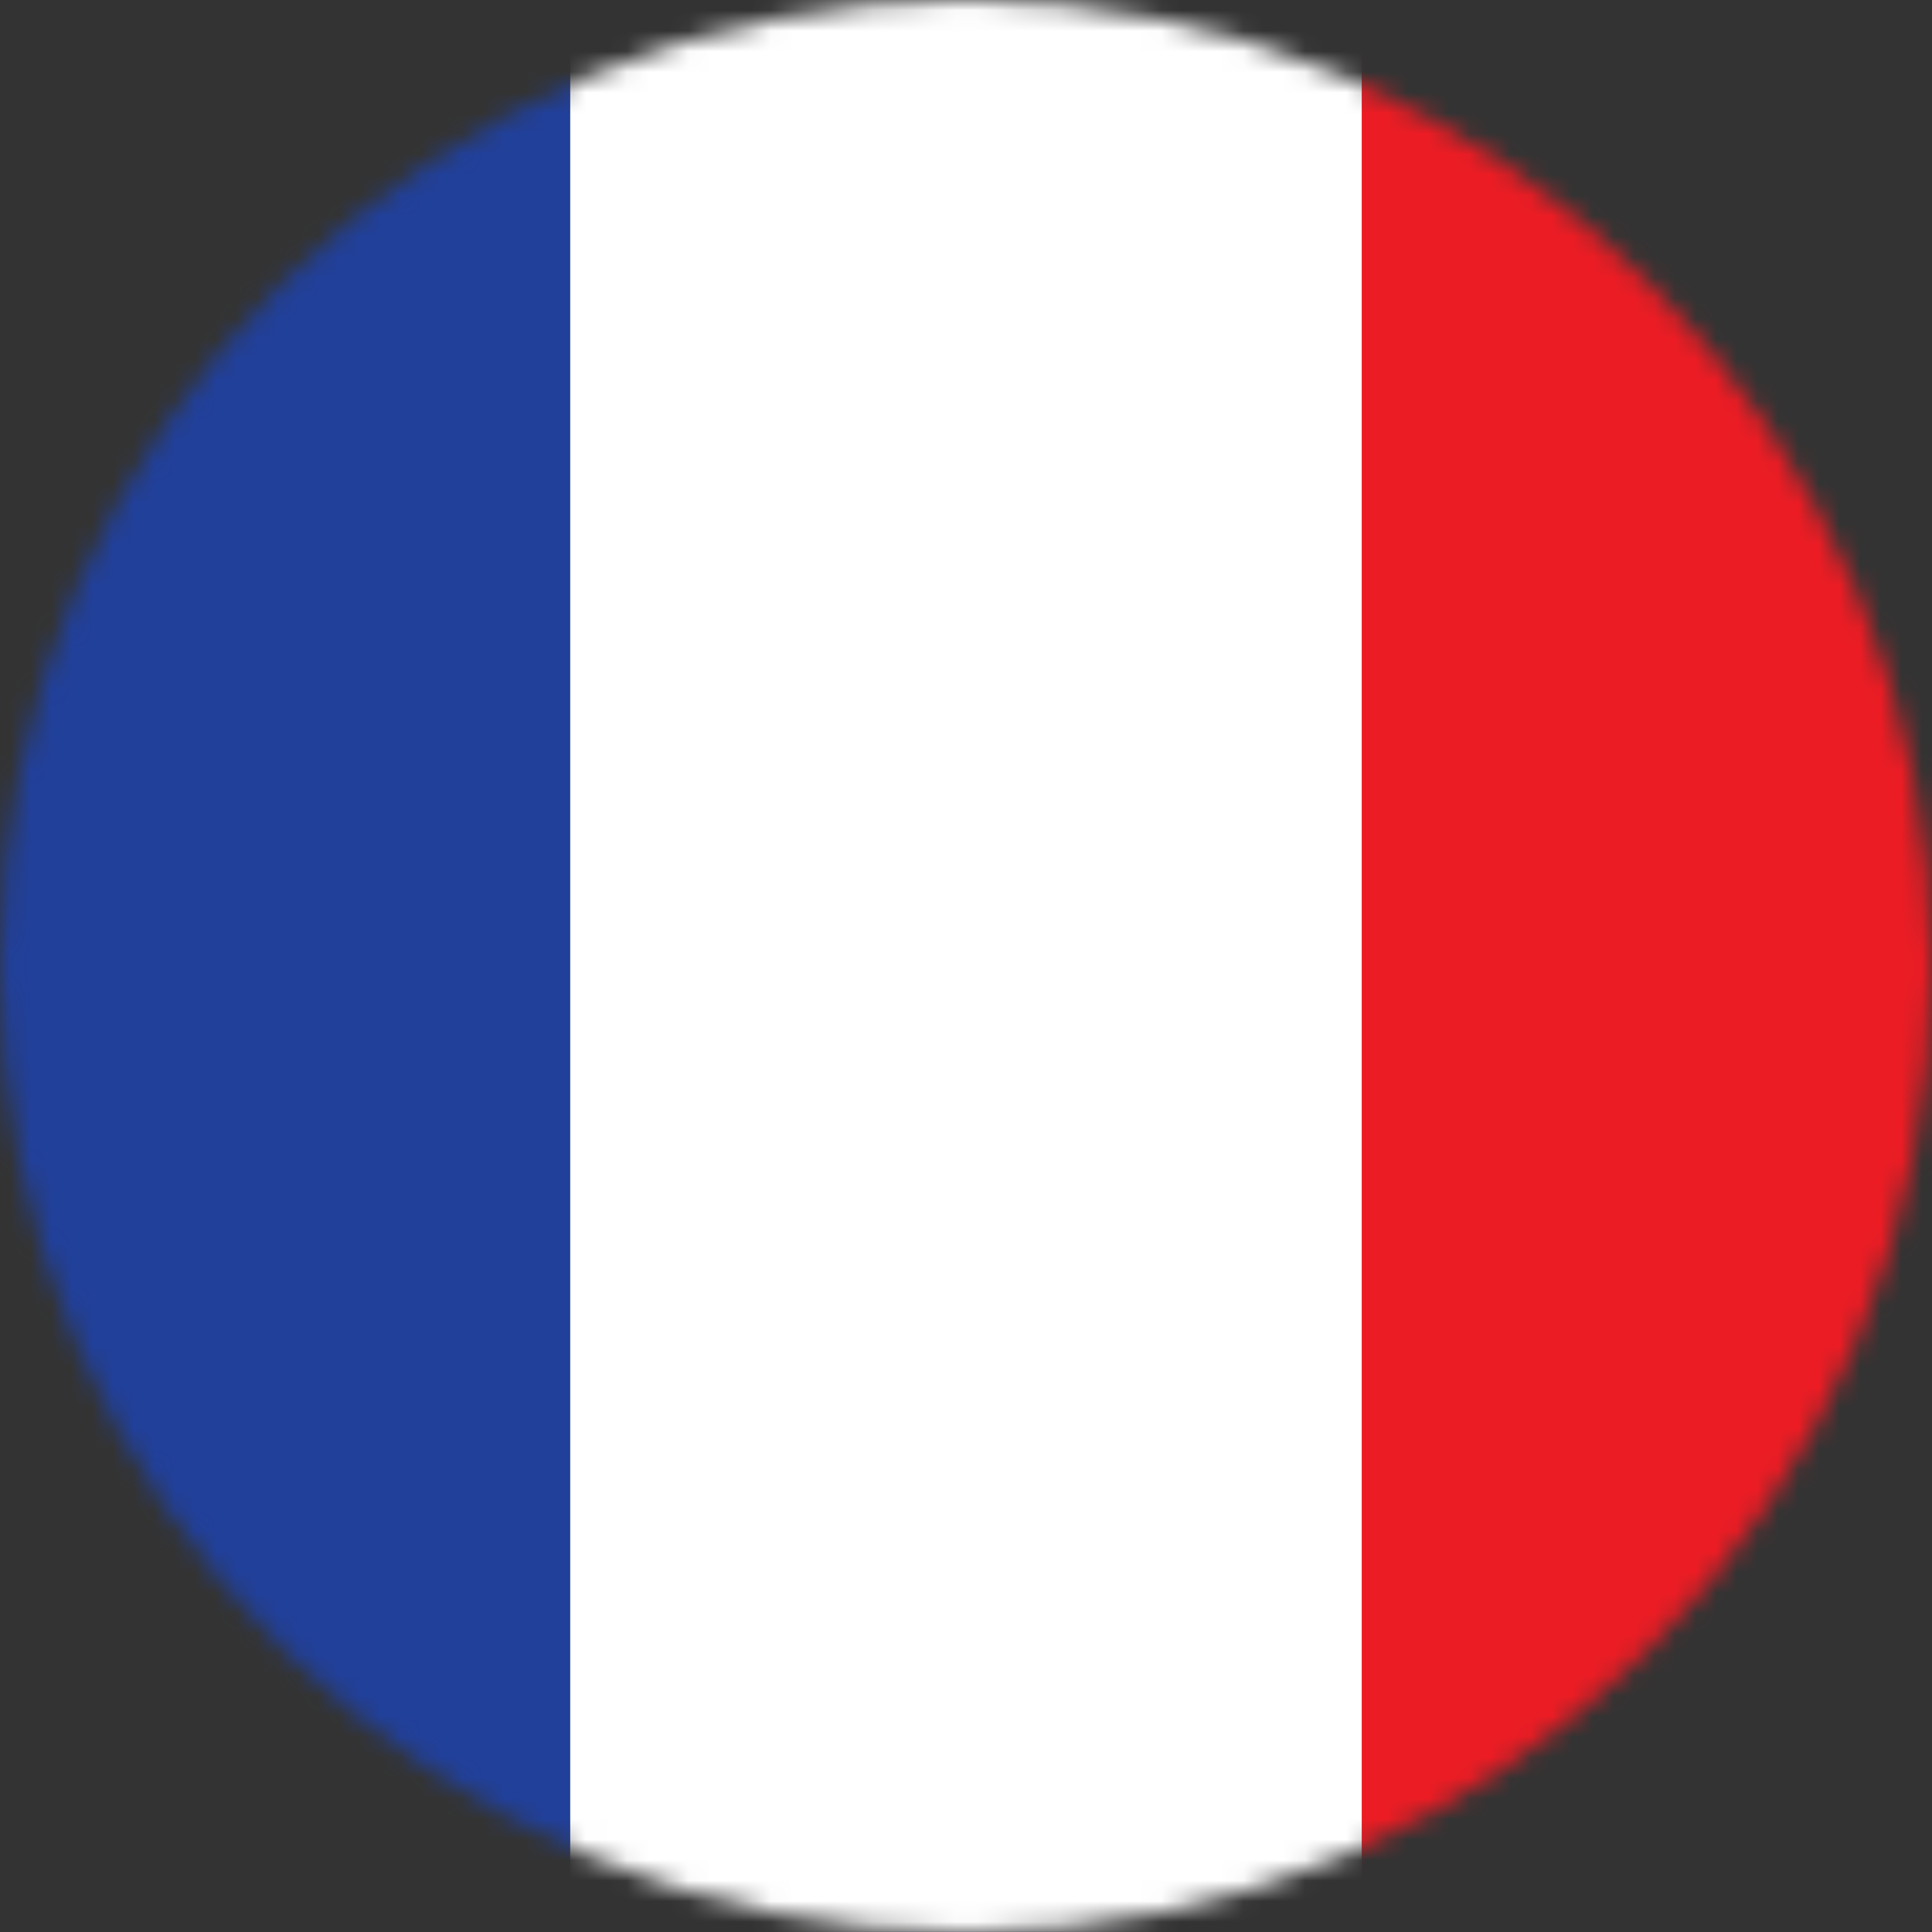
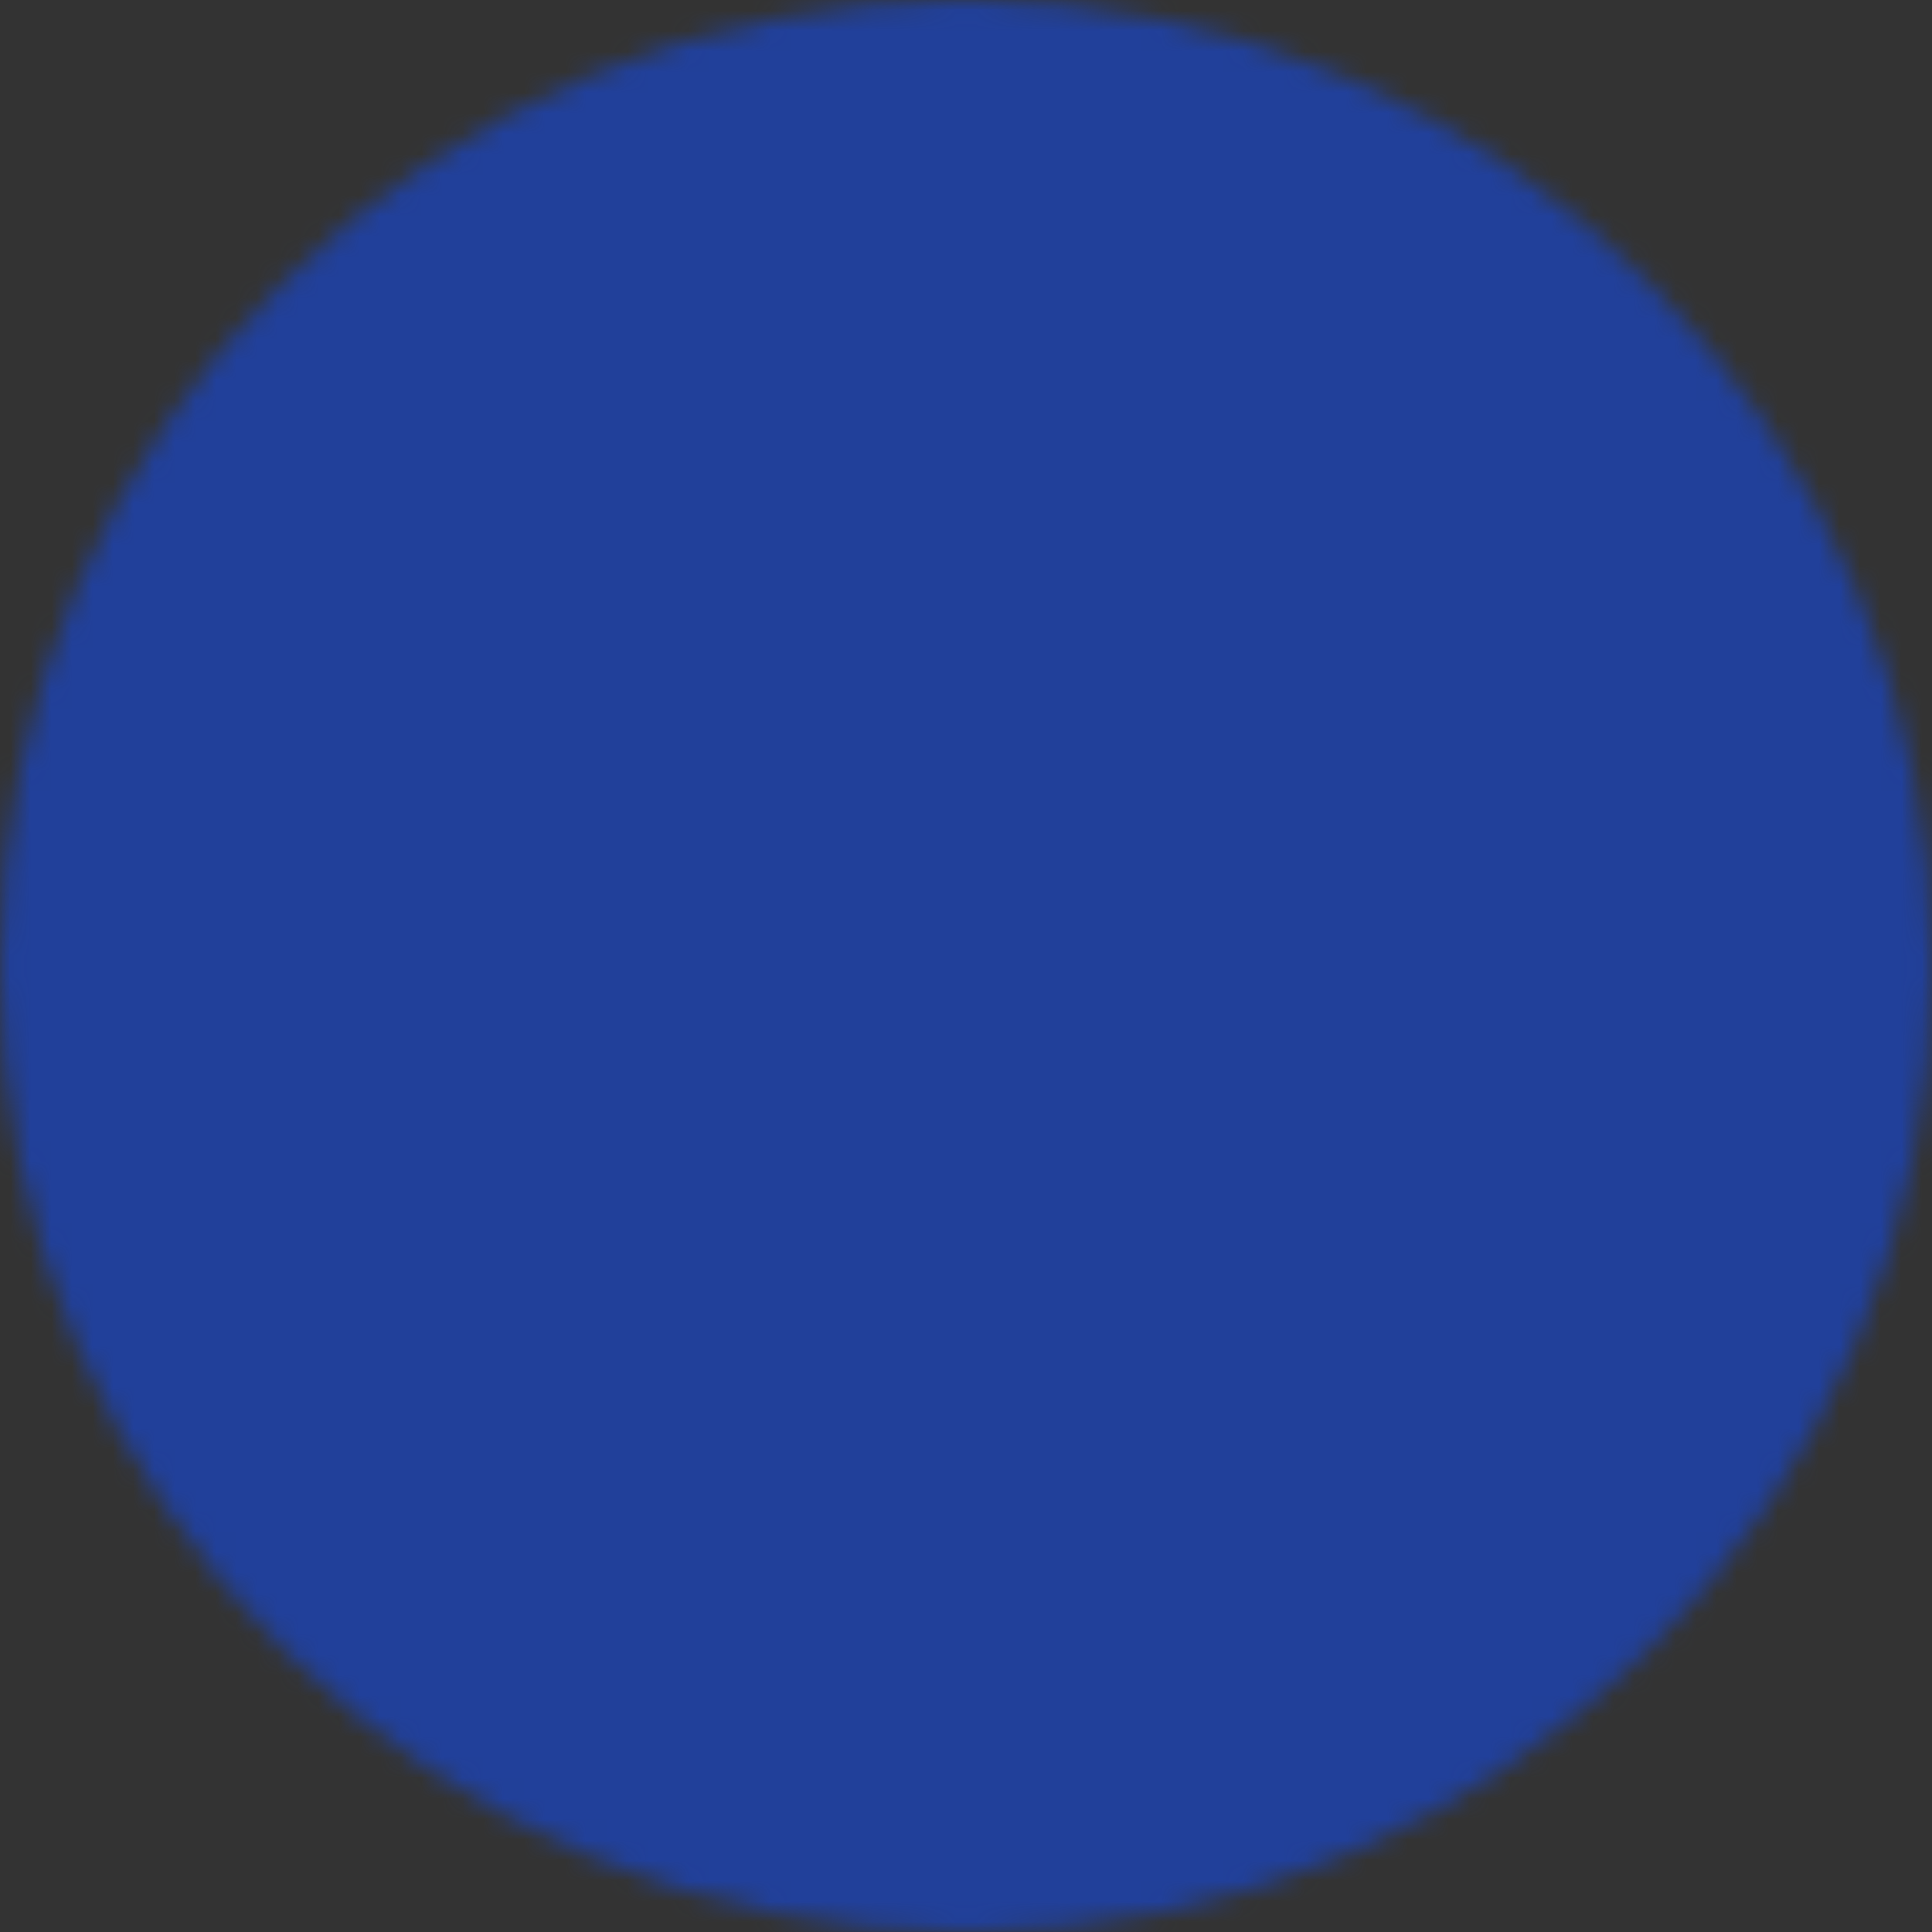
<svg xmlns="http://www.w3.org/2000/svg" width="94" height="94" viewBox="0 0 94 94" fill="none">
  <rect x="0" y="0" width="94" height="94" fill="#333333" stroke="none" />
  <mask id="mask0_296_19960" style="mask-type:luminance" maskUnits="userSpaceOnUse" x="0" y="0" width="94" height="94">
    <path d="M47 7.62939e-06C72.957 7.62939e-06 94 21.043 94 47C94 72.957 72.957 94 47 94C21.043 94 0 72.957 0 47C0 21.043 21.043 7.62939e-06 47 7.62939e-06Z" fill="white" />
  </mask>
  <g mask="url(#mask0_296_19960)">
    <path d="M104.761 93.996H-10.76V0.002H104.761V93.996Z" fill="#21409A" />
-     <path d="M104.761 93.996H27.744V-0.001H104.761V93.996Z" fill="white" />
-     <path d="M104.761 93.996H66.254V-0.001H104.761V93.996Z" fill="#EC1C24" />
+     <path d="M104.761 93.996V-0.001H104.761V93.996Z" fill="#EC1C24" />
  </g>
</svg>